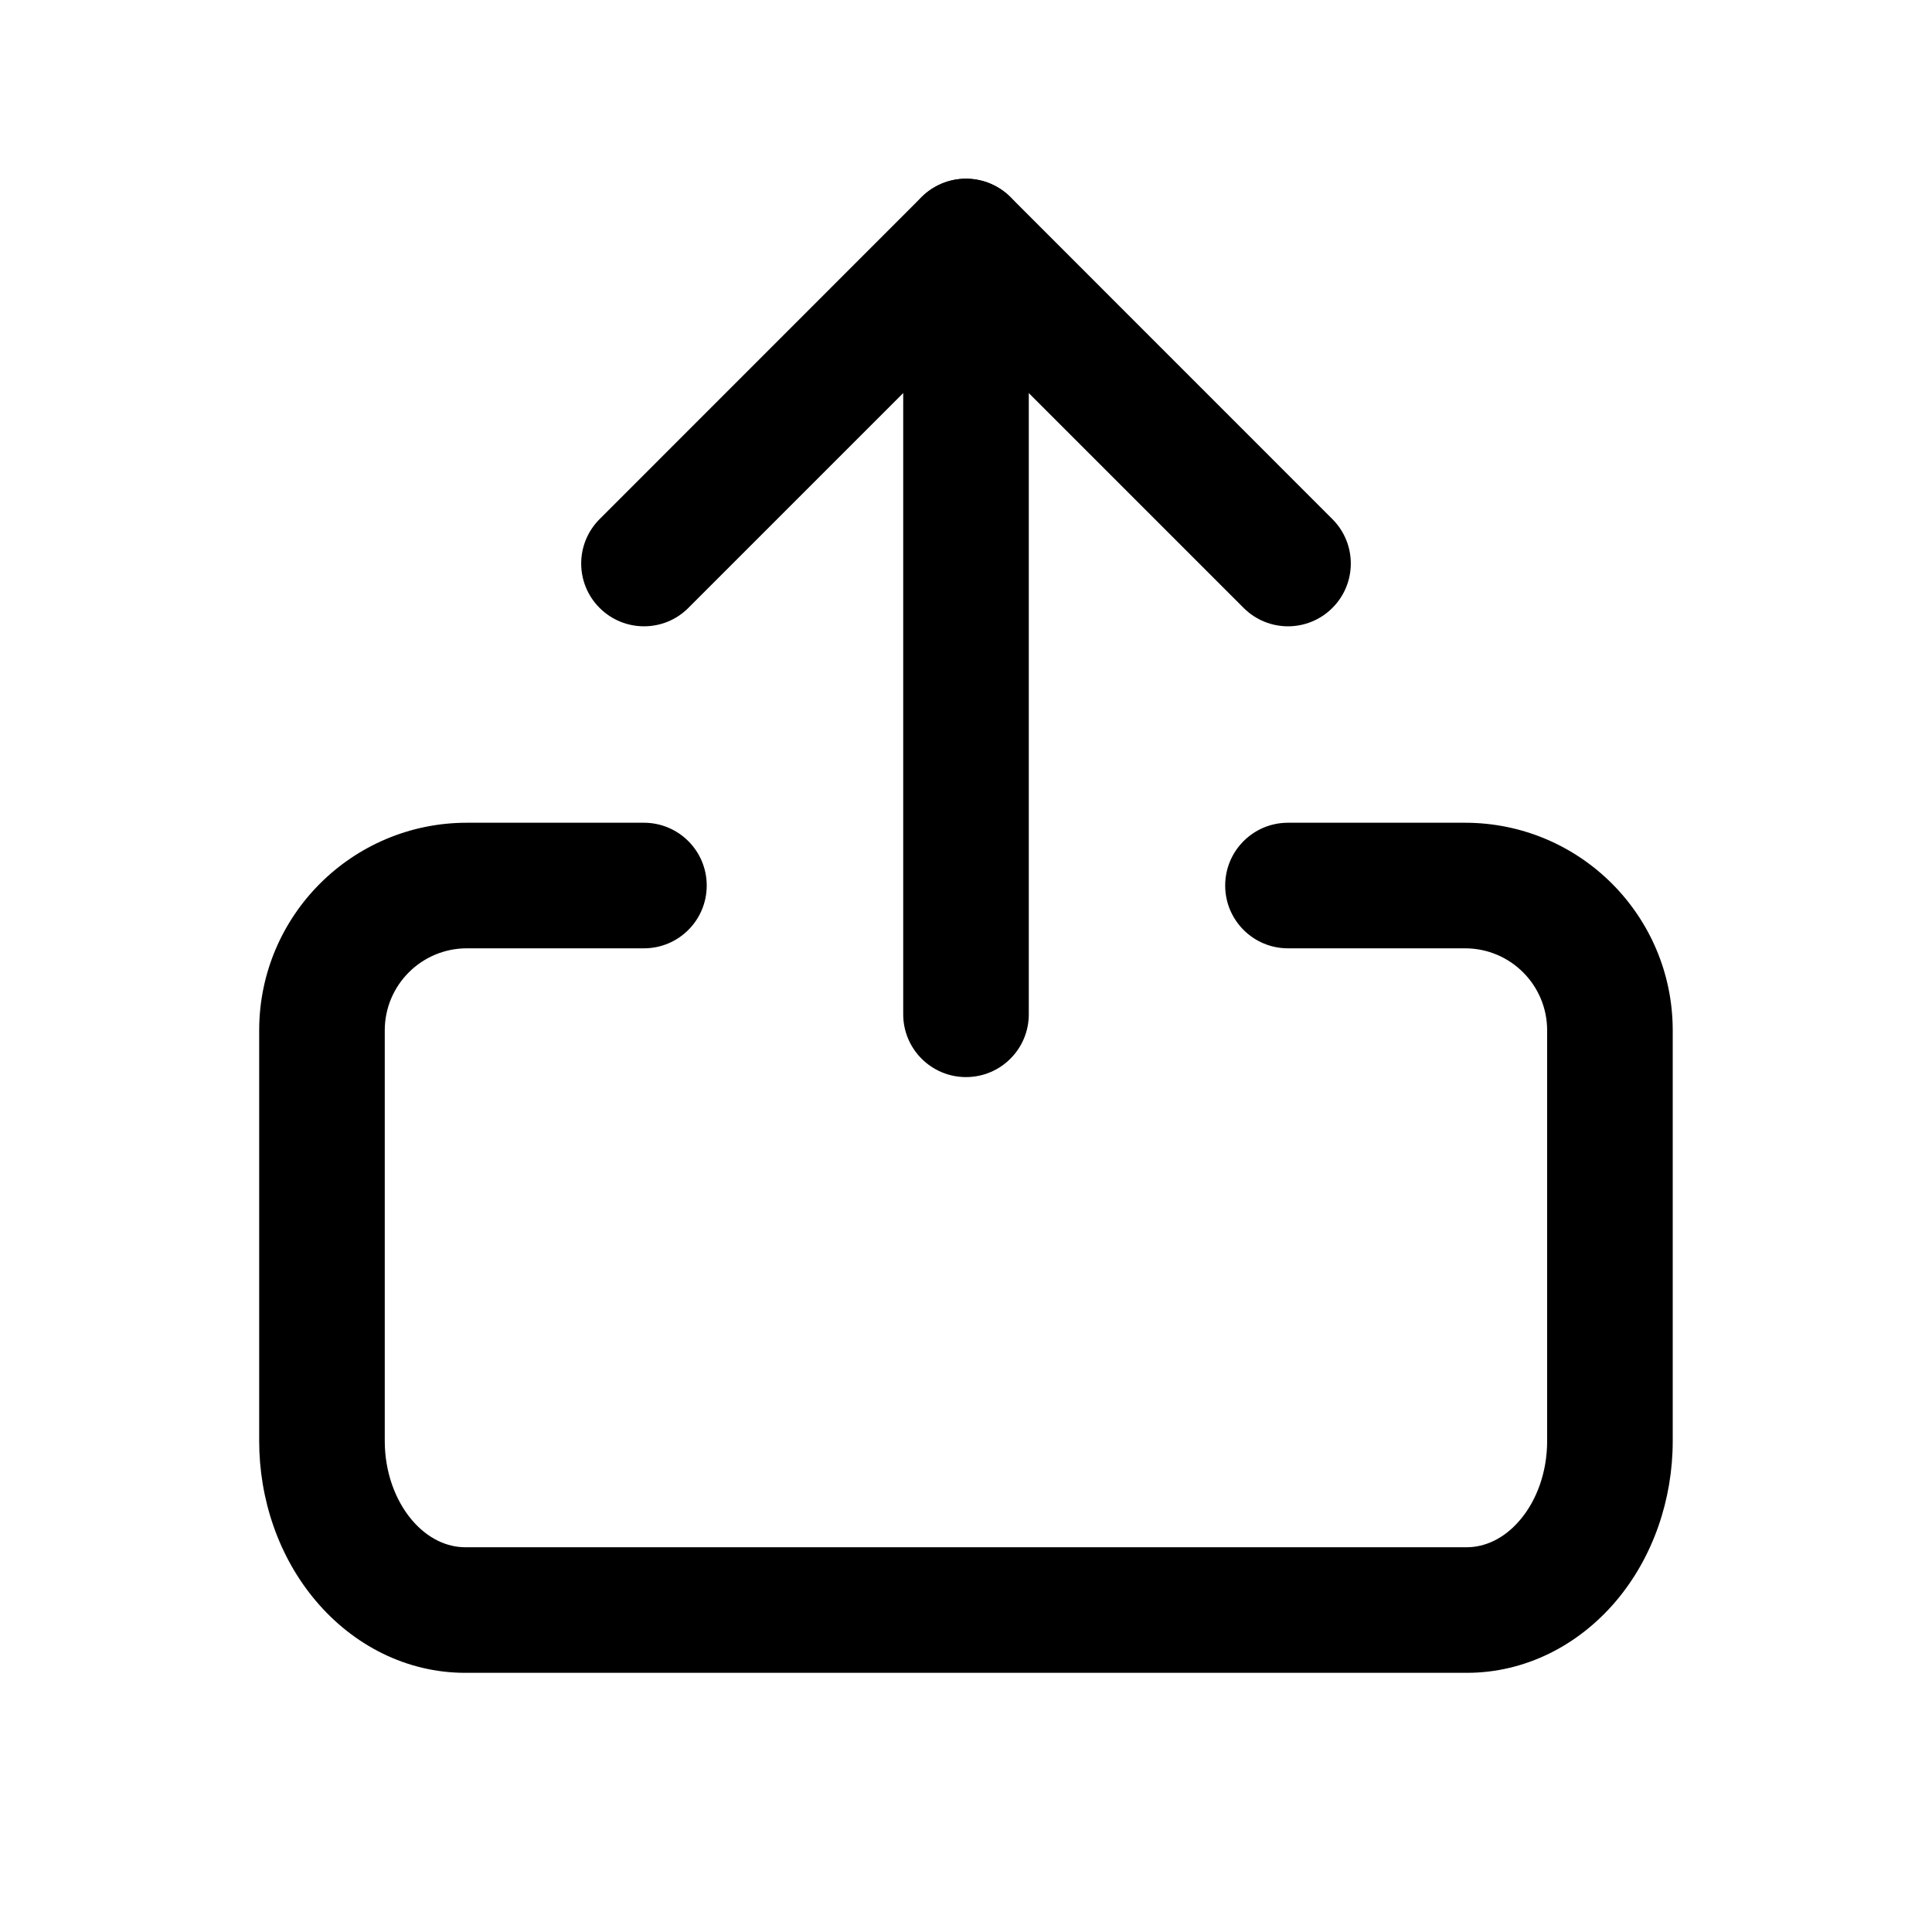
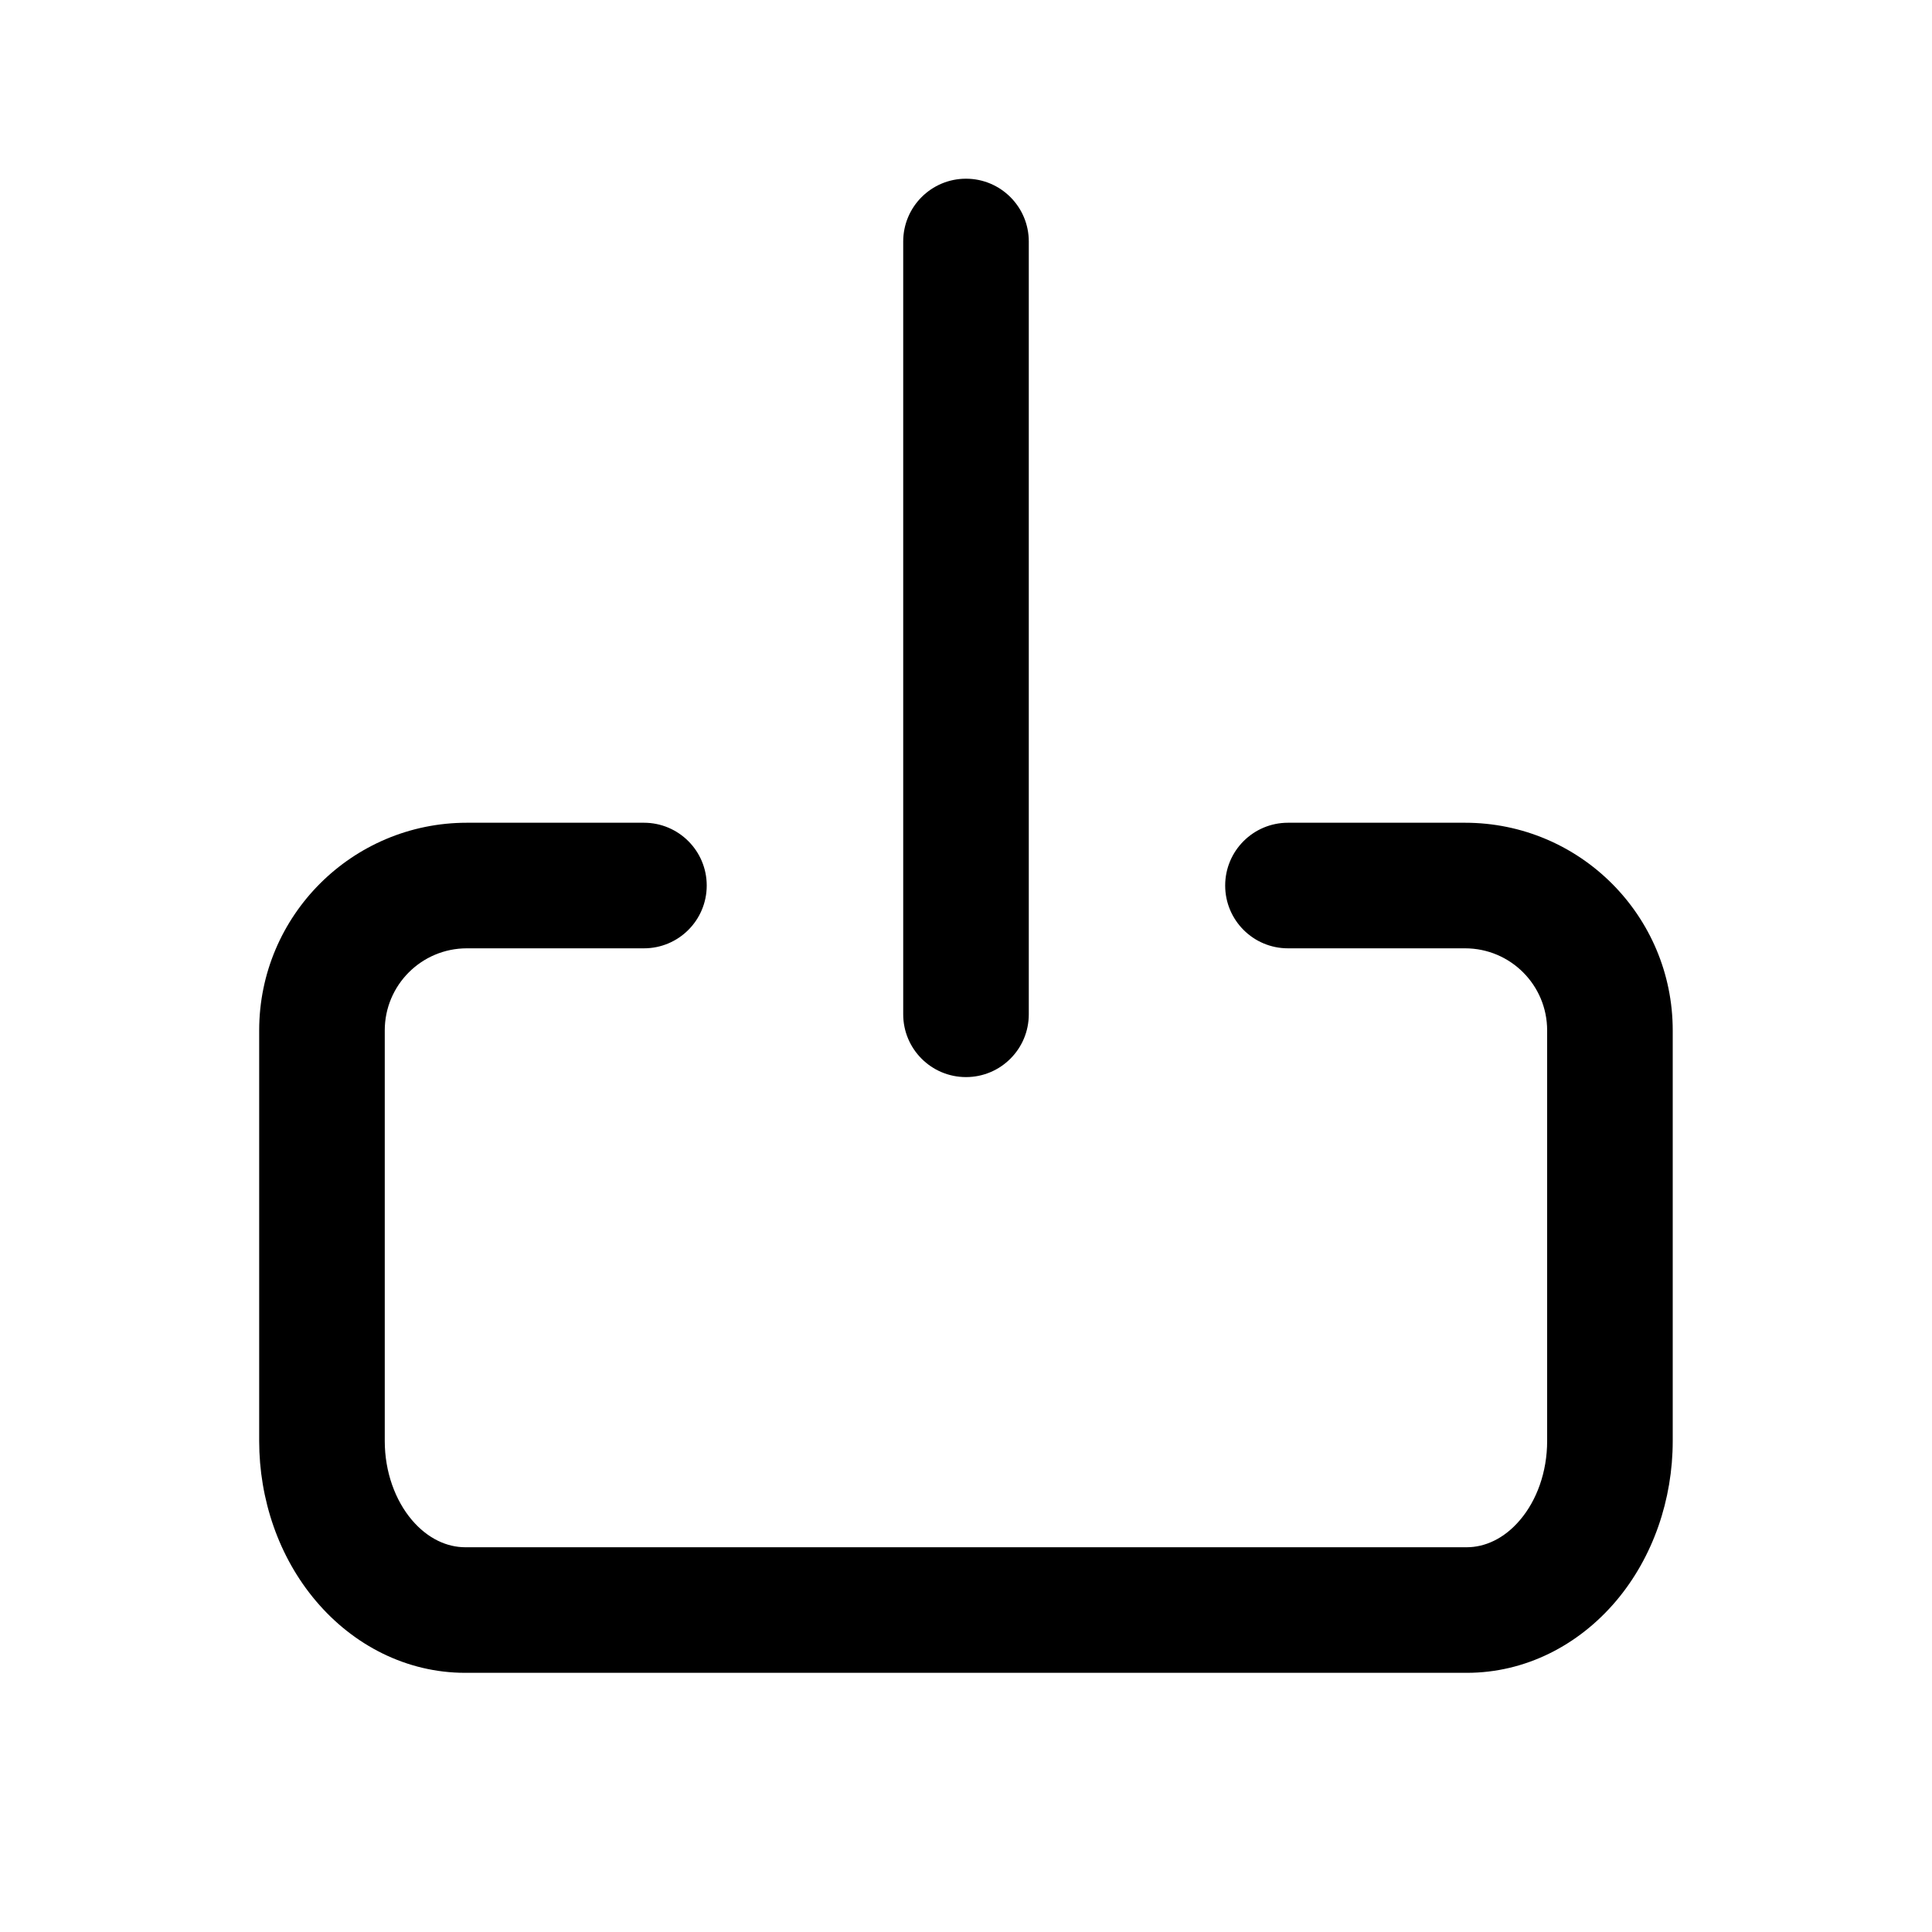
<svg xmlns="http://www.w3.org/2000/svg" width="20" height="20" viewBox="0 0 20 20" fill="none">
  <path fill-rule="evenodd" clip-rule="evenodd" d="M16.016 14.917C16.016 15.24 15.907 15.533 15.736 15.734C15.569 15.932 15.367 16.017 15.185 16.017L4.815 16.017C4.632 16.017 4.431 15.932 4.263 15.734C4.093 15.533 3.983 15.24 3.983 14.917L3.983 10.667C3.983 10.197 4.364 9.817 4.833 9.817L6.666 9.817C7.025 9.817 7.316 9.526 7.316 9.167C7.316 8.808 7.025 8.517 6.666 8.517L4.833 8.517C3.646 8.517 2.683 9.479 2.683 10.667L2.683 14.917C2.683 15.521 2.885 16.119 3.271 16.574C3.659 17.033 4.211 17.317 4.815 17.317L15.185 17.317C15.789 17.317 16.34 17.033 16.729 16.574C17.114 16.119 17.316 15.521 17.316 14.917L17.316 10.667C17.316 9.479 16.354 8.517 15.166 8.517L13.333 8.517C12.974 8.517 12.683 8.808 12.683 9.167C12.683 9.526 12.974 9.817 13.333 9.817L15.166 9.817C15.636 9.817 16.016 10.197 16.016 10.667L16.016 14.917Z" fill="black" />
-   <path fill-rule="evenodd" clip-rule="evenodd" d="M13.793 6.293C14.047 6.039 14.047 5.628 13.793 5.374L10.46 2.04C10.338 1.919 10.172 1.85 10 1.85C9.828 1.85 9.662 1.919 9.54 2.04L6.207 5.374C5.953 5.628 5.953 6.039 6.207 6.293C6.461 6.547 6.873 6.547 7.126 6.293L10 3.419L12.874 6.293C13.128 6.547 13.539 6.547 13.793 6.293Z" fill="black" />
  <path fill-rule="evenodd" clip-rule="evenodd" d="M10 11.15C10.359 11.15 10.65 10.859 10.65 10.5L10.65 2.5C10.65 2.141 10.359 1.85 10 1.85C9.641 1.85 9.35 2.141 9.35 2.5L9.35 10.5C9.35 10.859 9.641 11.15 10 11.15Z" fill="black" />
</svg>